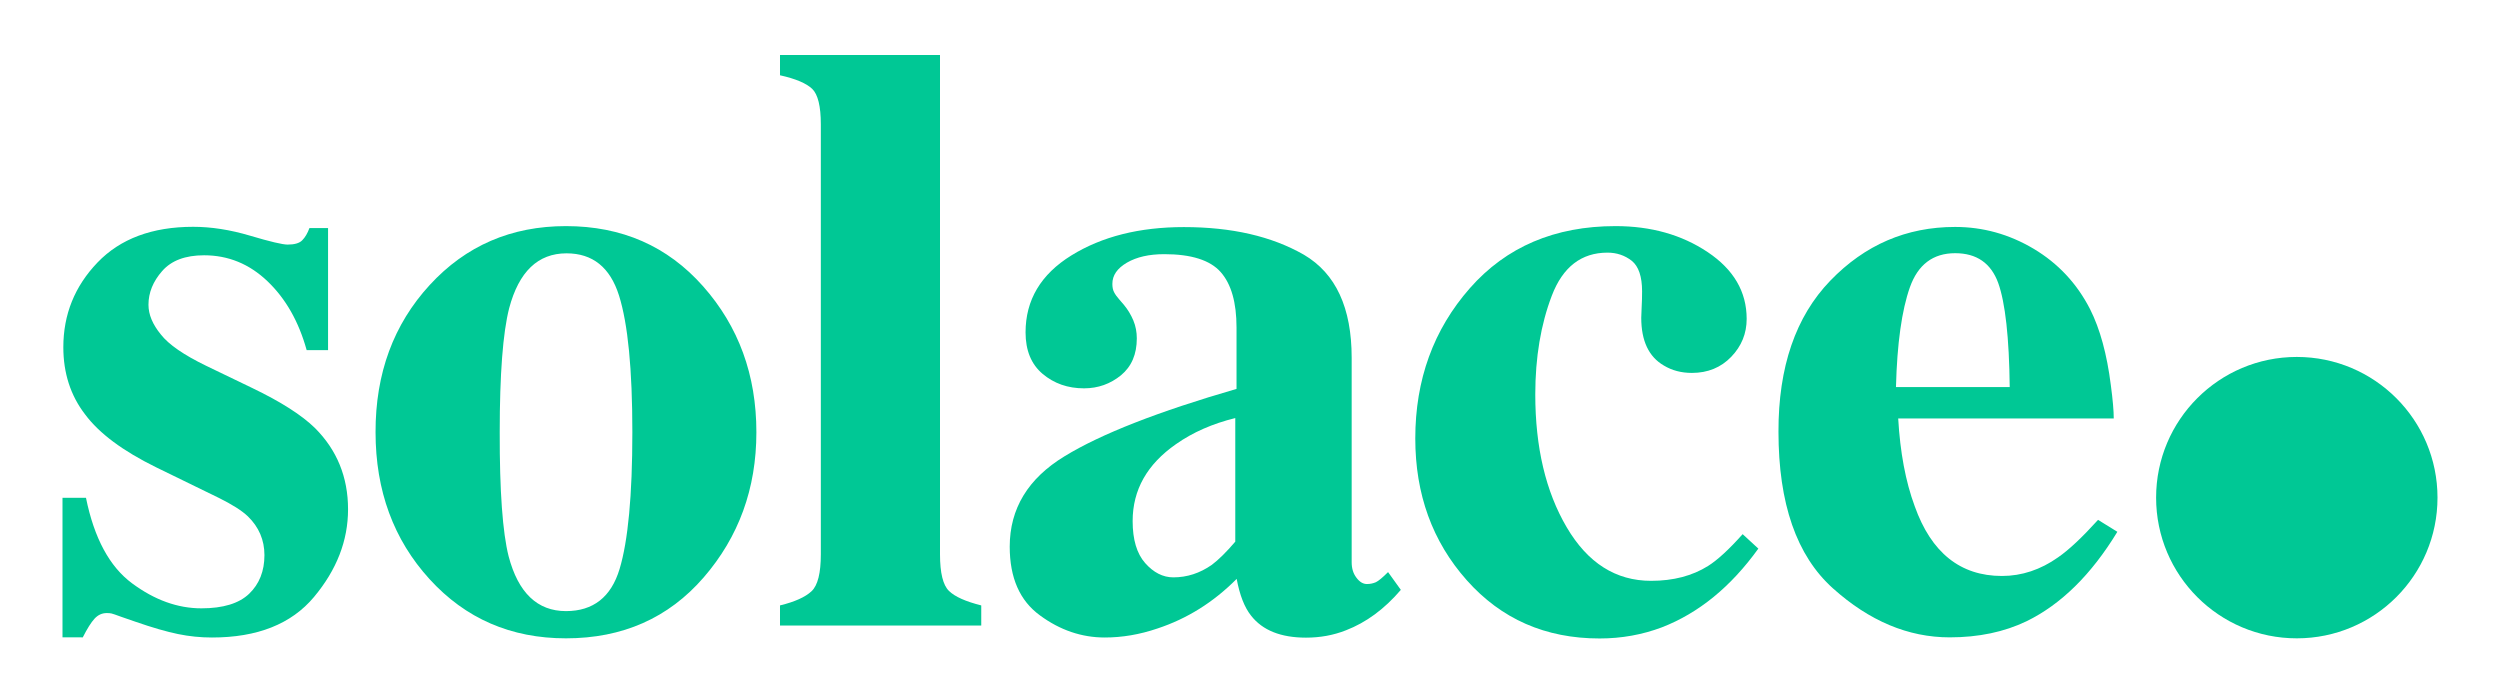
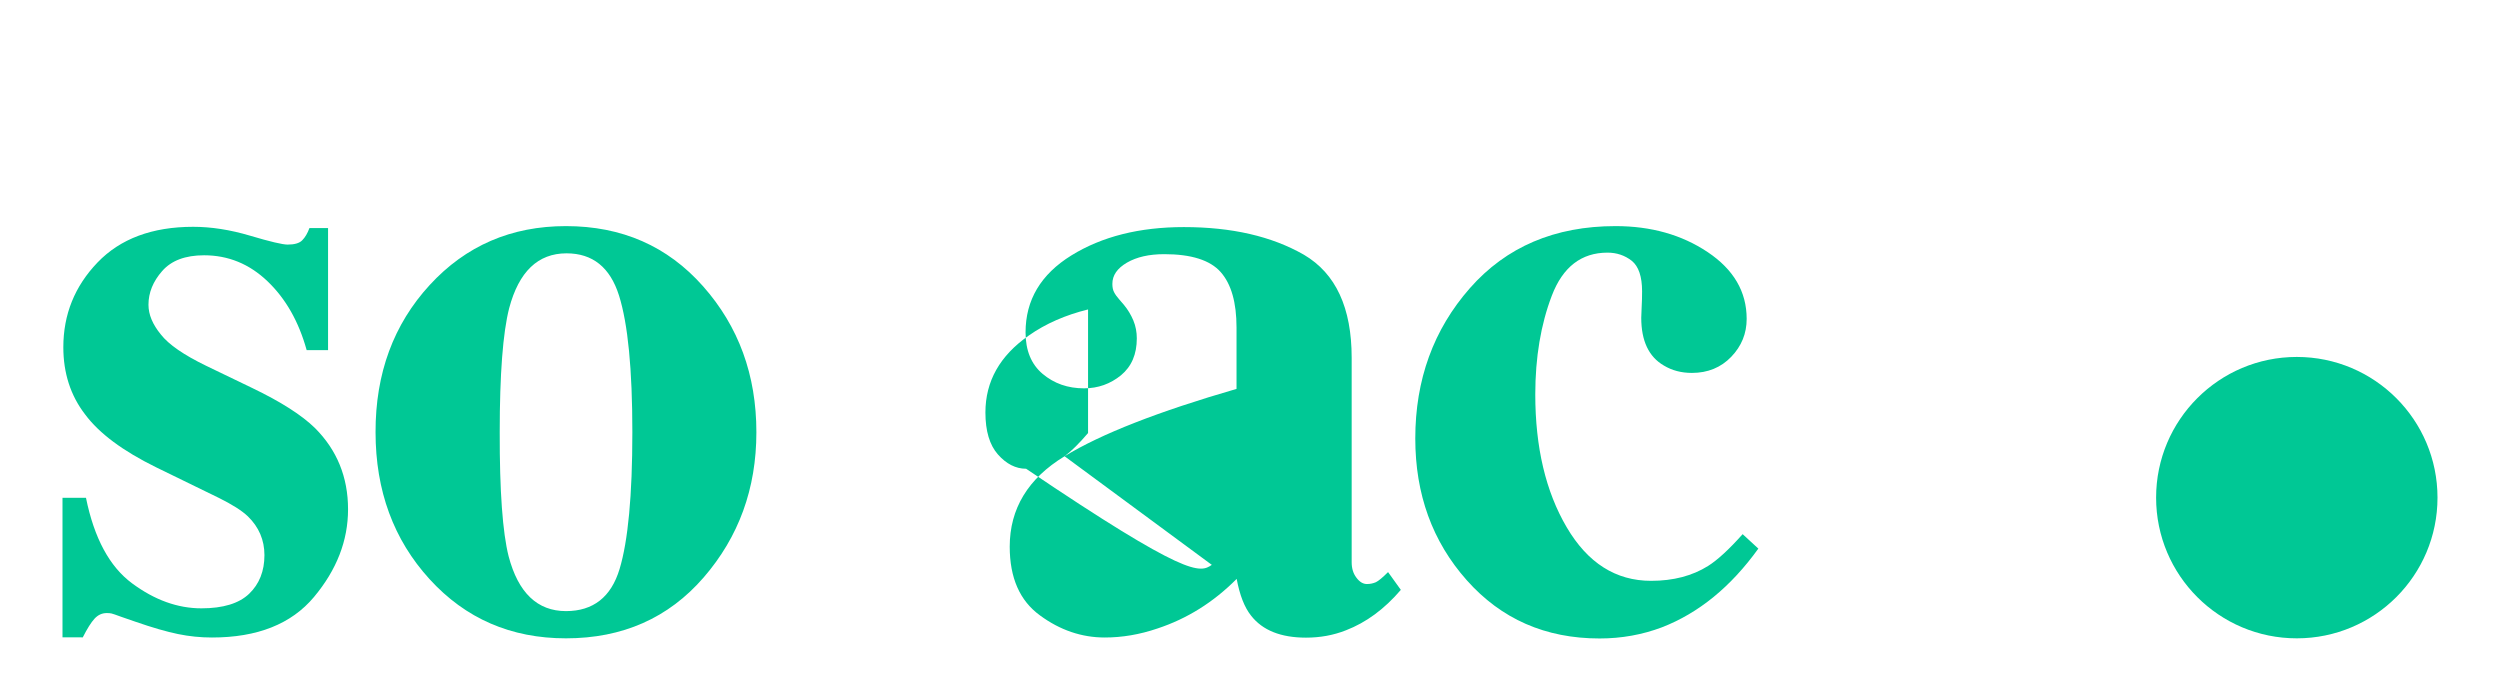
<svg xmlns="http://www.w3.org/2000/svg" version="1.1" id="Layer_1" x="0px" y="0px" viewBox="0 0 1800 500" style="enable-background:new 0 0 1800 500;">
  <style type="text/css">
	.st0{fill:#00C895;}
</style>
  <g>
    <path class="st0" d="M45,358.4h16.9c5.9,29.1,17,49.6,33.2,61.6c16.2,12,32.8,18,49.9,18c15.6,0,27.1-3.5,34.4-10.5&#13;&#10;  c7.3-7,11-16.3,11-27.8c0-10.9-4-20.2-11.9-27.9c-4.4-4.2-11.4-8.6-21.1-13.4l-45.1-22c-23.8-11.7-40.8-24.3-51-38&#13;&#10;  c-10.5-13.6-15.7-29.8-15.7-48.4c0-23.6,8.2-43.9,24.6-61c16.4-17.1,39.4-25.7,68.9-25.7c12.9,0,26.5,2.1,41,6.4&#13;&#10;  c14.4,4.3,23.4,6.4,27,6.4c4.9,0,8.5-1,10.5-3.1c2.1-2.1,3.8-5,5.2-8.8h13.4v87.9h-15.4c-5.7-20.6-15.1-37.1-28.2-49.6&#13;&#10;  s-28.3-18.7-45.7-18.7c-13.5,0-23.5,3.8-30.1,11.3s-9.9,15.6-9.9,24.3c0,7.1,3,14.2,8.9,21.4c5.7,7.3,16.6,14.8,32.7,22.6l33.2,16&#13;&#10;  c20.6,9.9,35.6,19.5,45.1,28.8c15.8,15.8,23.8,35.3,23.8,58.5c0,22.6-8.2,43.6-24.5,63.1c-16.3,19.5-40.8,29.2-73.5,29.2&#13;&#10;  c-8.1,0-16.3-0.8-24.5-2.5s-18.3-4.6-30.4-8.8l-10.4-3.6c-3.8-1.4-6.1-2.2-7-2.4c-0.9-0.2-2-0.3-3.4-0.3c-3.4,0-6.3,1.3-8.8,4&#13;&#10;  c-2.5,2.7-5.3,7.2-8.5,13.5H45V358.4z" />
    <path class="st0" d="M309.4,205.2c26-28.3,58.7-42.4,98.1-42.4c40.2,0,73.1,14.4,98.7,43.3c25.6,28.9,38.4,63.9,38.4,105.1&#13;&#10;  c0,40.6-12.7,75.4-38,104.6c-25.3,29.2-58.4,43.8-99.1,43.8c-39.6,0-72.3-14.2-98.2-42.6c-25.9-28.4-38.9-63.7-38.9-105.8&#13;&#10;  C270.3,268.8,283.4,233.5,309.4,205.2z M366.2,400.5c6.9,26.3,20.7,39.5,41.3,39.5c19.6,0,32.5-10.1,38.6-30.3s9.2-53,9.2-98.5&#13;&#10;  c0-45.3-3.2-78.1-9.6-98.4c-6.4-20.3-19-30.4-37.8-30.4c-20.6,0-34.3,13.2-41.3,39.5c-4.5,17.6-6.8,47.4-6.8,89.3&#13;&#10;  C359.7,353.7,361.9,383.5,366.2,400.5z" />
-     <path class="st0" d="M561.6,435.9c10.7-2.6,18.2-6,22.7-10.2c4.5-4.2,6.7-13.1,6.7-26.6V89.5c0-13-2.1-21.5-6.2-25.5&#13;&#10;  c-4.2-4-11.9-7.3-23.2-9.8V39.6h115.2v359.5c0,13.5,2.2,22.3,6.5,26.4c4.3,4.2,12.1,7.6,23.2,10.4v14.5H561.6V435.9z" />
-     <path class="st0" d="M766.5,328.5c26.3-16.1,67.6-32.2,123.8-48.5v-44.2c0-18-3.8-31.3-11.4-39.9S857.7,183,838.3,183&#13;&#10;  c-10.9,0-19.8,2-26.9,6.1c-7,4.1-10.5,9.1-10.5,15.3c0,2.4,0.4,4.4,1.2,5.9c0.8,1.6,2,3.3,3.6,5.1l3.6,4.2c2.8,3.4,5,7.1,6.7,11.1&#13;&#10;  c1.7,4.1,2.5,8.4,2.5,12.9c0,11.5-3.8,20.3-11.4,26.6c-7.6,6.2-16.5,9.4-26.6,9.4c-11.7,0-21.6-3.5-29.8-10.4&#13;&#10;  c-8.2-6.9-12.3-16.9-12.3-29.9c0-23.3,11-41.8,33-55.4s49-20.4,81-20.4c34.4,0,63.2,6.6,86.4,19.9c23,13.5,34.4,38.2,34.4,74.2&#13;&#10;  v147.2c0,4.4,1.1,8.1,3.4,11.1c2.3,3.1,4.8,4.6,7.6,4.6c2.4,0,4.5-0.5,6.4-1.3c1.9-0.9,4.8-3.3,8.8-7.3l9.2,12.8&#13;&#10;  c-11.9,13.9-25,23.5-39.5,29.1c-9.1,3.6-18.7,5.3-28.8,5.3c-18,0-31.2-5.2-39.5-15.8c-4.8-6-8.2-14.8-10.4-26.5&#13;&#10;  c-16.8,16.9-35.8,28.7-57,35.7c-12.9,4.4-25.5,6.5-38,6.5c-16.6,0-32.2-5.3-46.6-15.9C734.2,432.5,727,416,727,393.6&#13;&#10;  C727,366.2,740.2,344.5,766.5,328.5z M872.5,406.7c4.8-3.6,10.4-9.1,16.9-16.7v-89c-16.2,4-30.5,10.2-42.7,18.8&#13;&#10;  c-20.8,14.5-31.2,32.9-31.2,55.4c0,13.3,3,23.4,9,30.2c6,6.8,12.8,10.3,20.3,10.3C854.7,415.7,863.9,412.7,872.5,406.7z" />
+     <path class="st0" d="M766.5,328.5c26.3-16.1,67.6-32.2,123.8-48.5v-44.2c0-18-3.8-31.3-11.4-39.9S857.7,183,838.3,183&#13;&#10;  c-10.9,0-19.8,2-26.9,6.1c-7,4.1-10.5,9.1-10.5,15.3c0,2.4,0.4,4.4,1.2,5.9c0.8,1.6,2,3.3,3.6,5.1l3.6,4.2c2.8,3.4,5,7.1,6.7,11.1&#13;&#10;  c1.7,4.1,2.5,8.4,2.5,12.9c0,11.5-3.8,20.3-11.4,26.6c-7.6,6.2-16.5,9.4-26.6,9.4c-11.7,0-21.6-3.5-29.8-10.4&#13;&#10;  c-8.2-6.9-12.3-16.9-12.3-29.9c0-23.3,11-41.8,33-55.4s49-20.4,81-20.4c34.4,0,63.2,6.6,86.4,19.9c23,13.5,34.4,38.2,34.4,74.2&#13;&#10;  v147.2c0,4.4,1.1,8.1,3.4,11.1c2.3,3.1,4.8,4.6,7.6,4.6c2.4,0,4.5-0.5,6.4-1.3c1.9-0.9,4.8-3.3,8.8-7.3l9.2,12.8&#13;&#10;  c-11.9,13.9-25,23.5-39.5,29.1c-9.1,3.6-18.7,5.3-28.8,5.3c-18,0-31.2-5.2-39.5-15.8c-4.8-6-8.2-14.8-10.4-26.5&#13;&#10;  c-16.8,16.9-35.8,28.7-57,35.7c-12.9,4.4-25.5,6.5-38,6.5c-16.6,0-32.2-5.3-46.6-15.9C734.2,432.5,727,416,727,393.6&#13;&#10;  C727,366.2,740.2,344.5,766.5,328.5z c4.8-3.6,10.4-9.1,16.9-16.7v-89c-16.2,4-30.5,10.2-42.7,18.8&#13;&#10;  c-20.8,14.5-31.2,32.9-31.2,55.4c0,13.3,3,23.4,9,30.2c6,6.8,12.8,10.3,20.3,10.3C854.7,415.7,863.9,412.7,872.5,406.7z" />
    <path class="st0" d="M1229.5,181.5c18.7,12.5,28.1,28.5,28.1,48.1c0,10.5-3.7,19.6-11.1,27.3s-16.9,11.6-28.3,11.6&#13;&#10;  c-7.7,0-14.4-1.8-20.2-5.3c-10.9-6.3-16.3-17.8-16.3-34.4c0-1.8,0.1-4.4,0.3-7.9c0.2-3.5,0.3-7.2,0.3-11.1c0-10.7-2.5-18-7.4-22&#13;&#10;  c-5.1-4-11-5.9-17.5-5.9c-18.8,0-32.2,10.3-40.1,31c-7.9,20.7-11.9,44.4-11.9,71.1c0,38,7.5,69.9,22.6,95.6s35.3,38.6,60.8,38.6&#13;&#10;  c16,0,29.7-3.6,41-10.7c6.7-4.2,15-11.8,24.9-22.9l11.3,10.4c-19.8,27.5-42.9,46.4-69.5,56.7c-14.1,5.3-29,8-44.8,8&#13;&#10;  c-39,0-70.8-14-95.6-41.9s-37.1-61.9-37.1-102.1c0-42.3,13.1-78.4,39.3-108.2s61.2-44.7,104.9-44.7&#13;&#10;  C1188.7,162.8,1210.8,169,1229.5,181.5z" />
-     <path class="st0" d="M1317.8,202.1c24.9-25.8,54.8-38.7,89.9-38.7c20,0,38.8,5.2,56.5,15.7c17.6,10.5,31.2,25,40.7,43.6&#13;&#10;  c7.1,14.1,12.1,32.3,14.9,54.6c1.4,10.5,2.1,18.5,2.1,24h-155.2c1.4,24.3,5.3,45.4,11.9,63.2c11.9,33.4,32.8,50.2,62.8,50.2&#13;&#10;  c14.3,0,27.8-4.5,40.4-13.4c7.7-5.3,17.3-14.3,28.8-27l13.9,8.6c-18.8,30.9-40.6,52.3-65.4,64.4c-16,7.7-34.5,11.6-55.3,11.6&#13;&#10;  c-29.9,0-57.9-11.8-84.1-35.3c-26.2-23.5-39.2-61.1-39.2-112.8C1280.4,264.2,1292.9,227.9,1317.8,202.1z M1447,278.8&#13;&#10;  c-0.4-35.8-3.2-60.9-8.3-75.1c-5.2-14.2-15.5-21.4-31-21.4c-15.9,0-26.8,8.2-32.6,24.6s-9.2,40.4-10,71.8H1447z" />
    <circle class="st0" cx="1653.7" cy="358.3" r="101.3" />
  </g>
</svg>